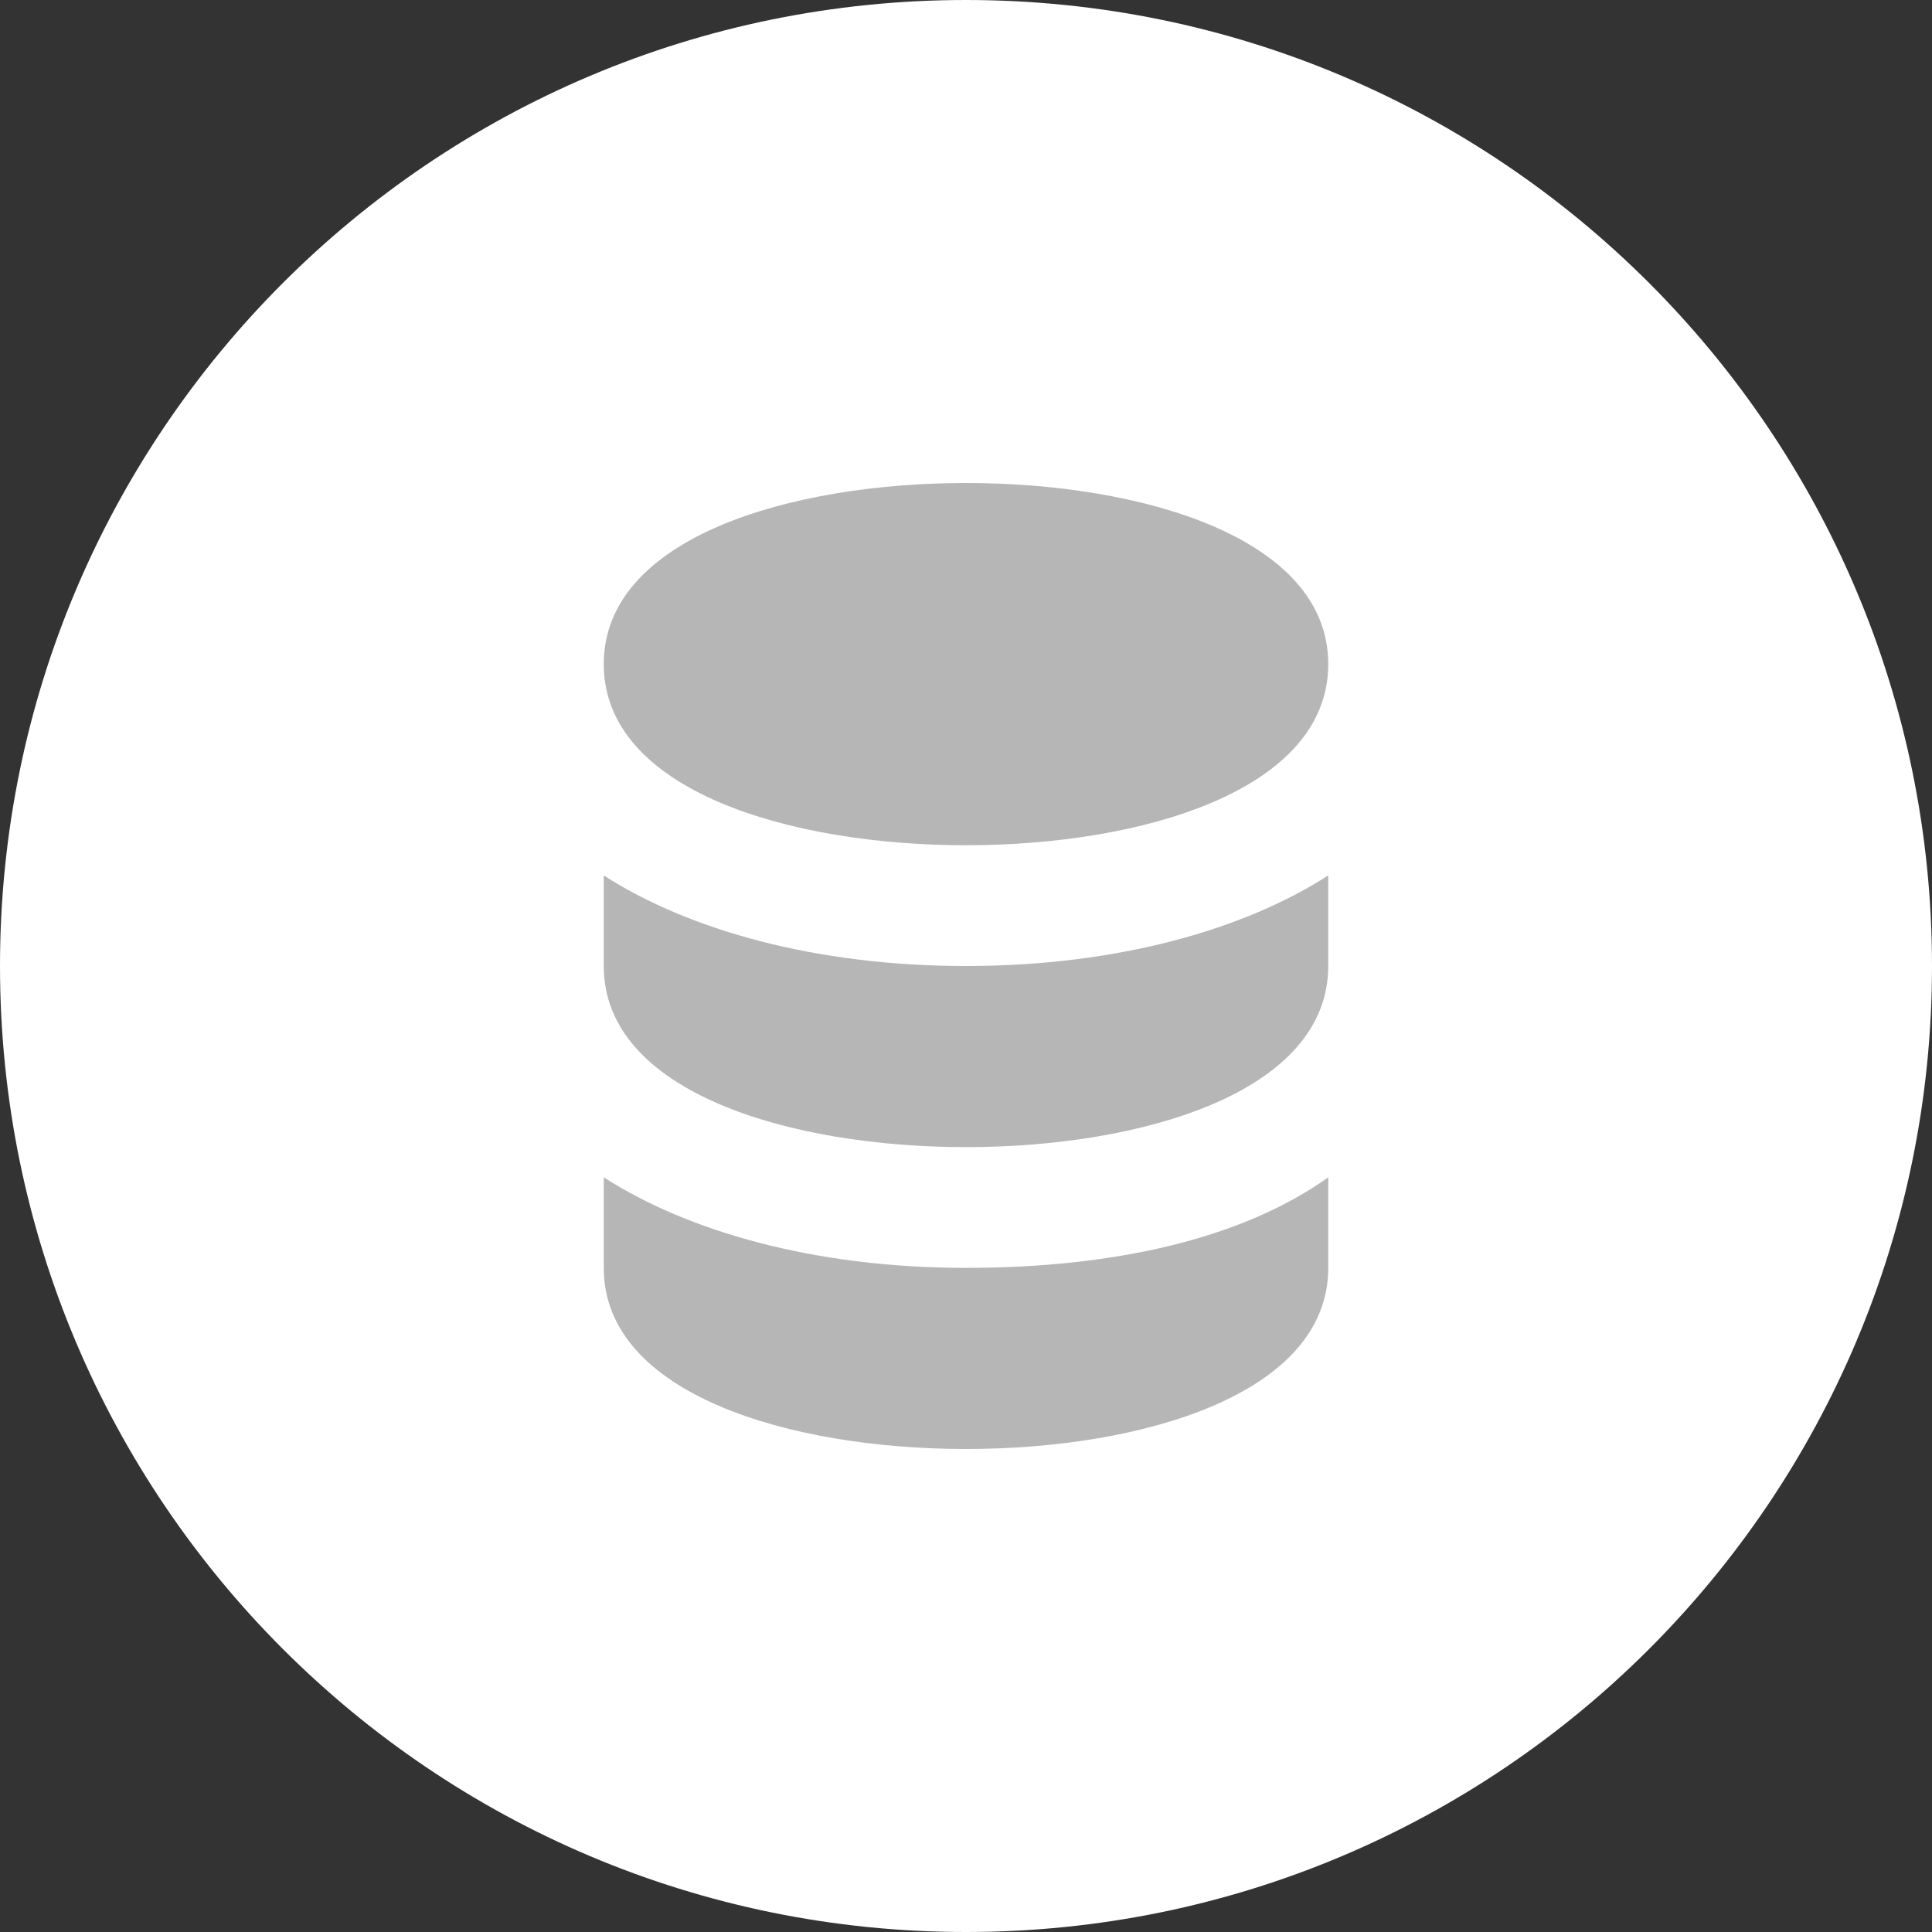
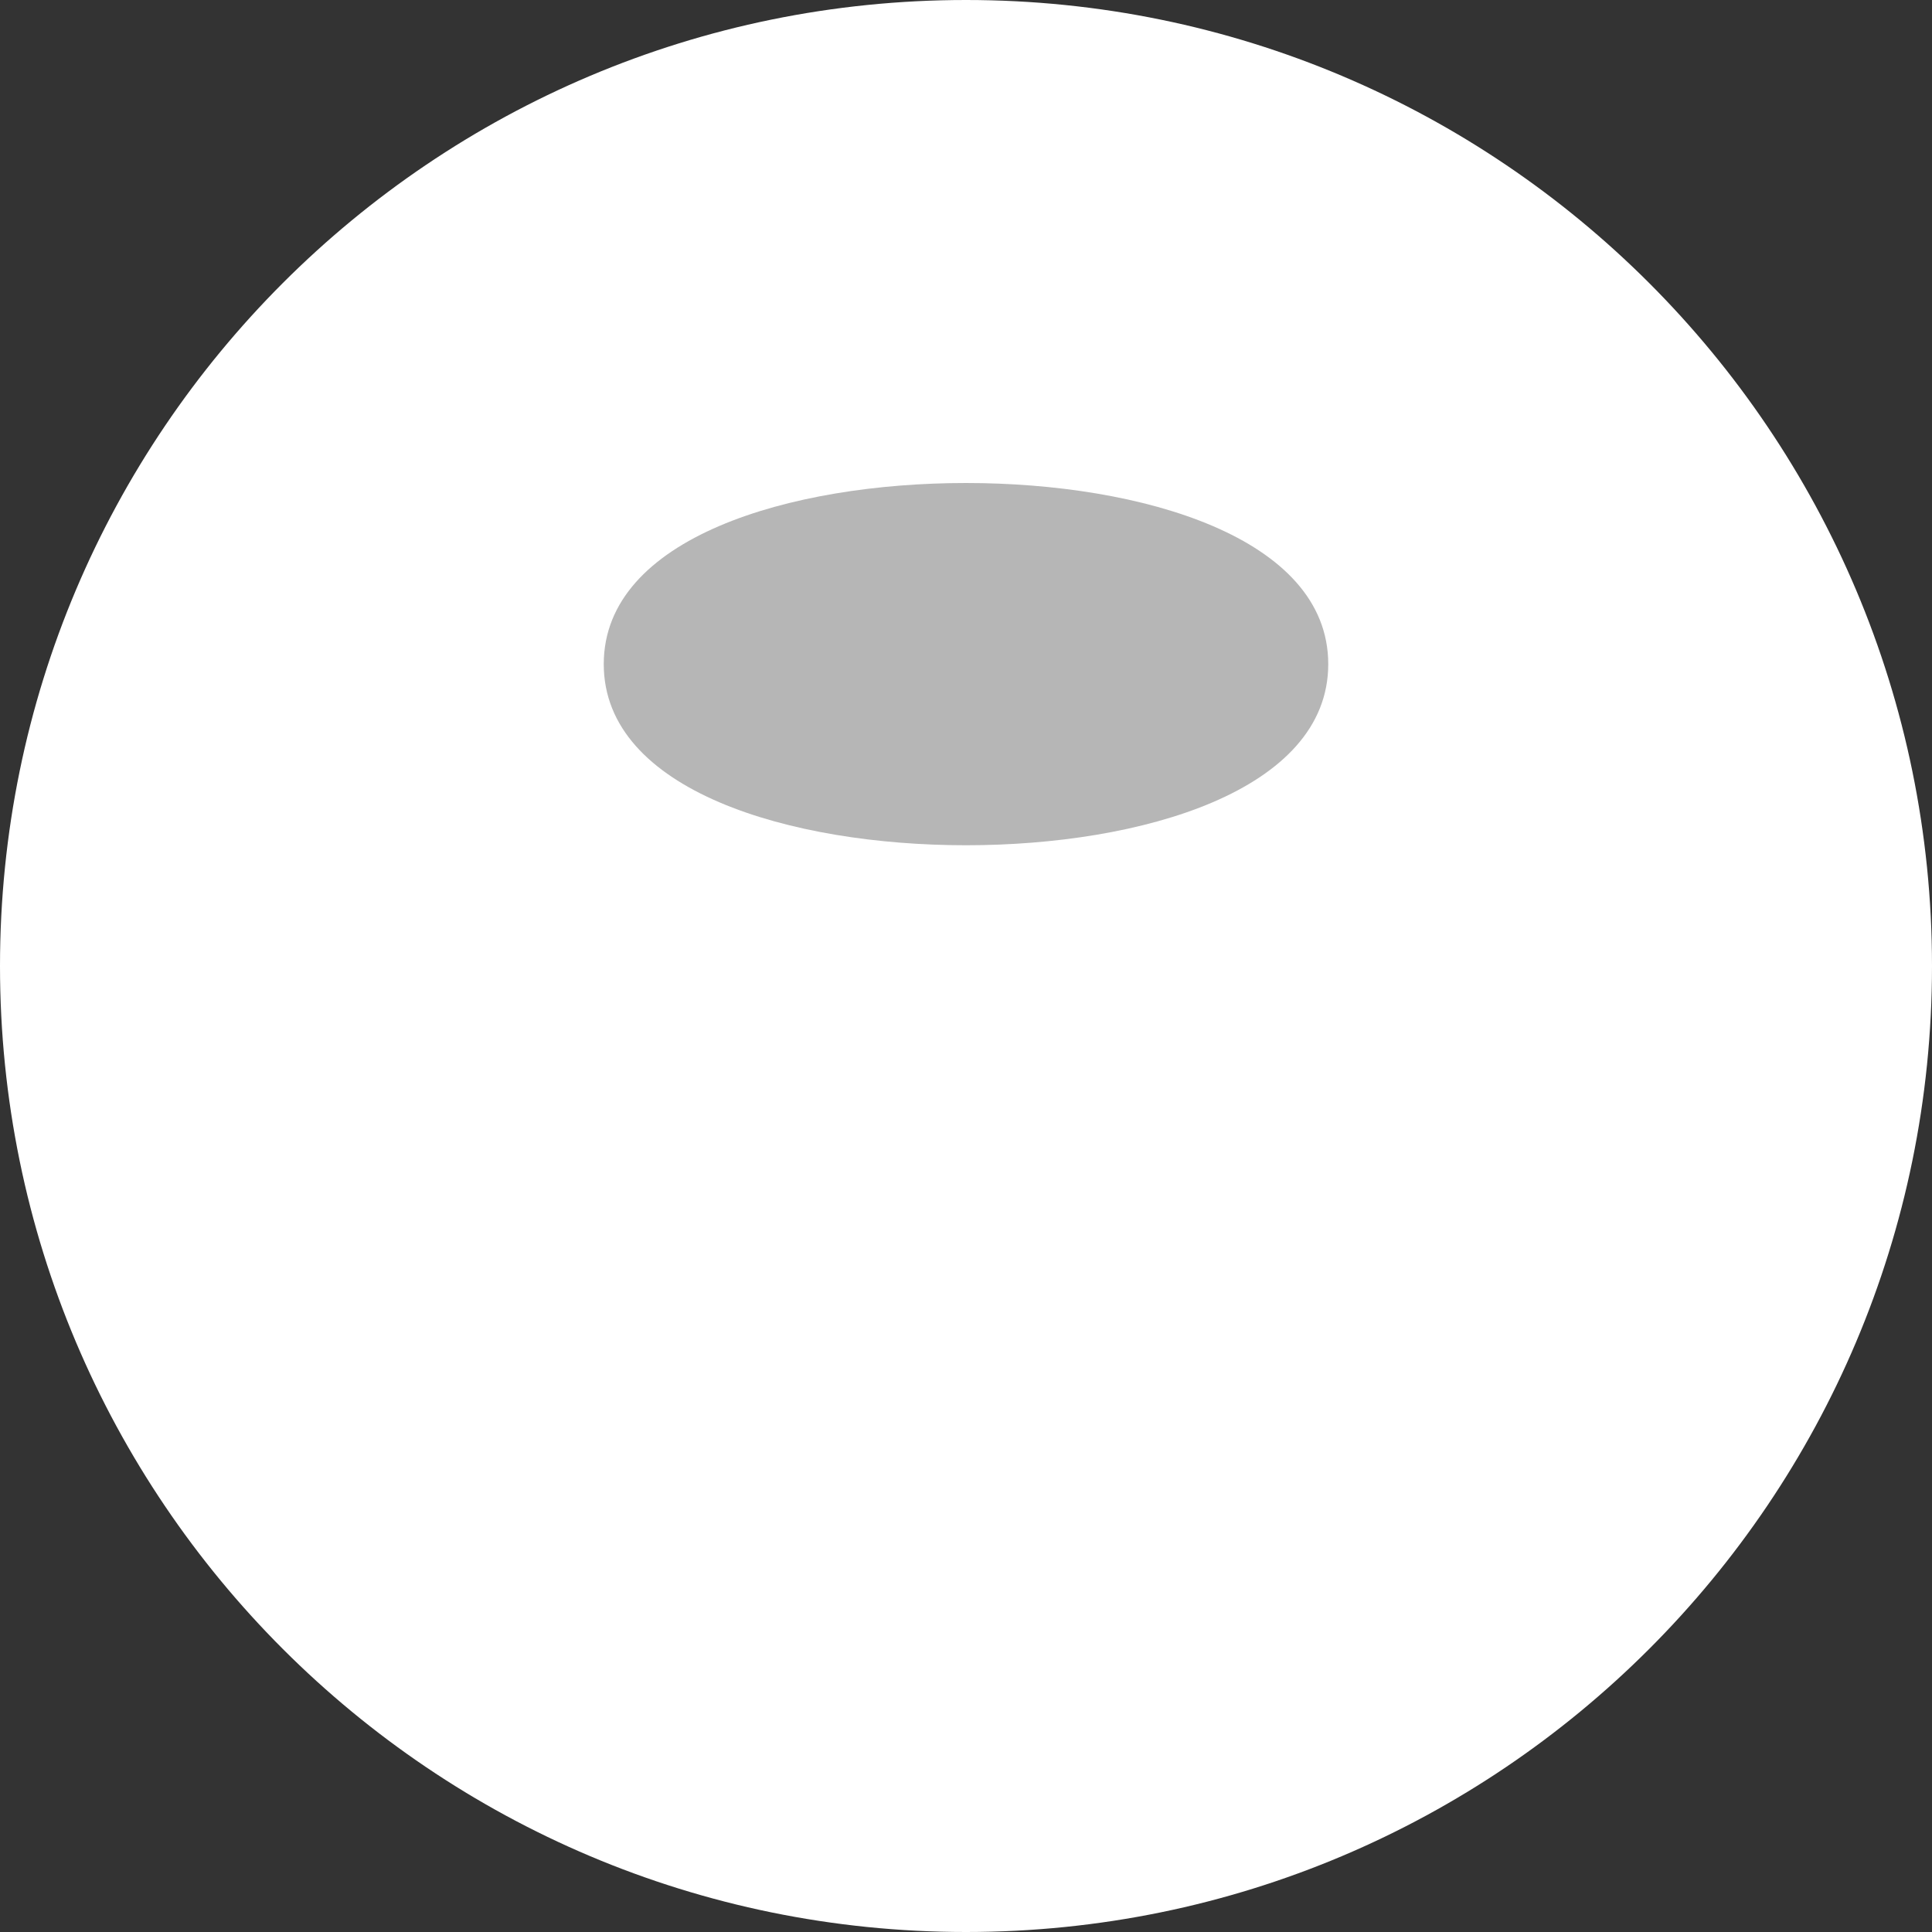
<svg xmlns="http://www.w3.org/2000/svg" width="40" height="40" viewBox="0 0 40 40" fill="none">
  <rect x="0" y="0" width="40" height="40" fill="#333333" stroke="none" />
  <g clip-path="url(#clip0_7973_64633)">
    <path d="M20 40C31.046 40 40 31.046 40 20C40 8.954 31.046 0 20 0C8.954 0 0 8.954 0 20C0 31.046 8.954 40 20 40Z" fill="white" />
    <path d="M20 17.5C23.625 17.5 27.5 16.375 27.5 13.75C27.5 11.125 23.625 10 20 10C16.375 10 12.5 11.125 12.5 13.75C12.5 16.375 16.375 17.5 20 17.5Z" fill="#B6B6B6" />
-     <path d="M12.5 18.125V20C12.5 22.625 16.375 23.75 20 23.75C23.625 23.75 27.5 22.625 27.5 20V18.125C25.75 19.25 23.125 20 20 20C16.875 20 14.25 19.25 12.5 18.125Z" fill="#B6B6B6" />
-     <path d="M12.5 24.375V26.25C12.5 28.875 16.375 30 20 30C23.625 30 27.5 28.875 27.5 26.25V24.375C25.75 25.625 23.125 26.25 20 26.25C16.875 26.25 14.25 25.5 12.5 24.375Z" fill="#B6B6B6" />
  </g>
  <defs>
    <clipPath id="clip0_7973_64633">
      <rect width="40" height="40" fill="white" />
    </clipPath>
  </defs>
</svg>